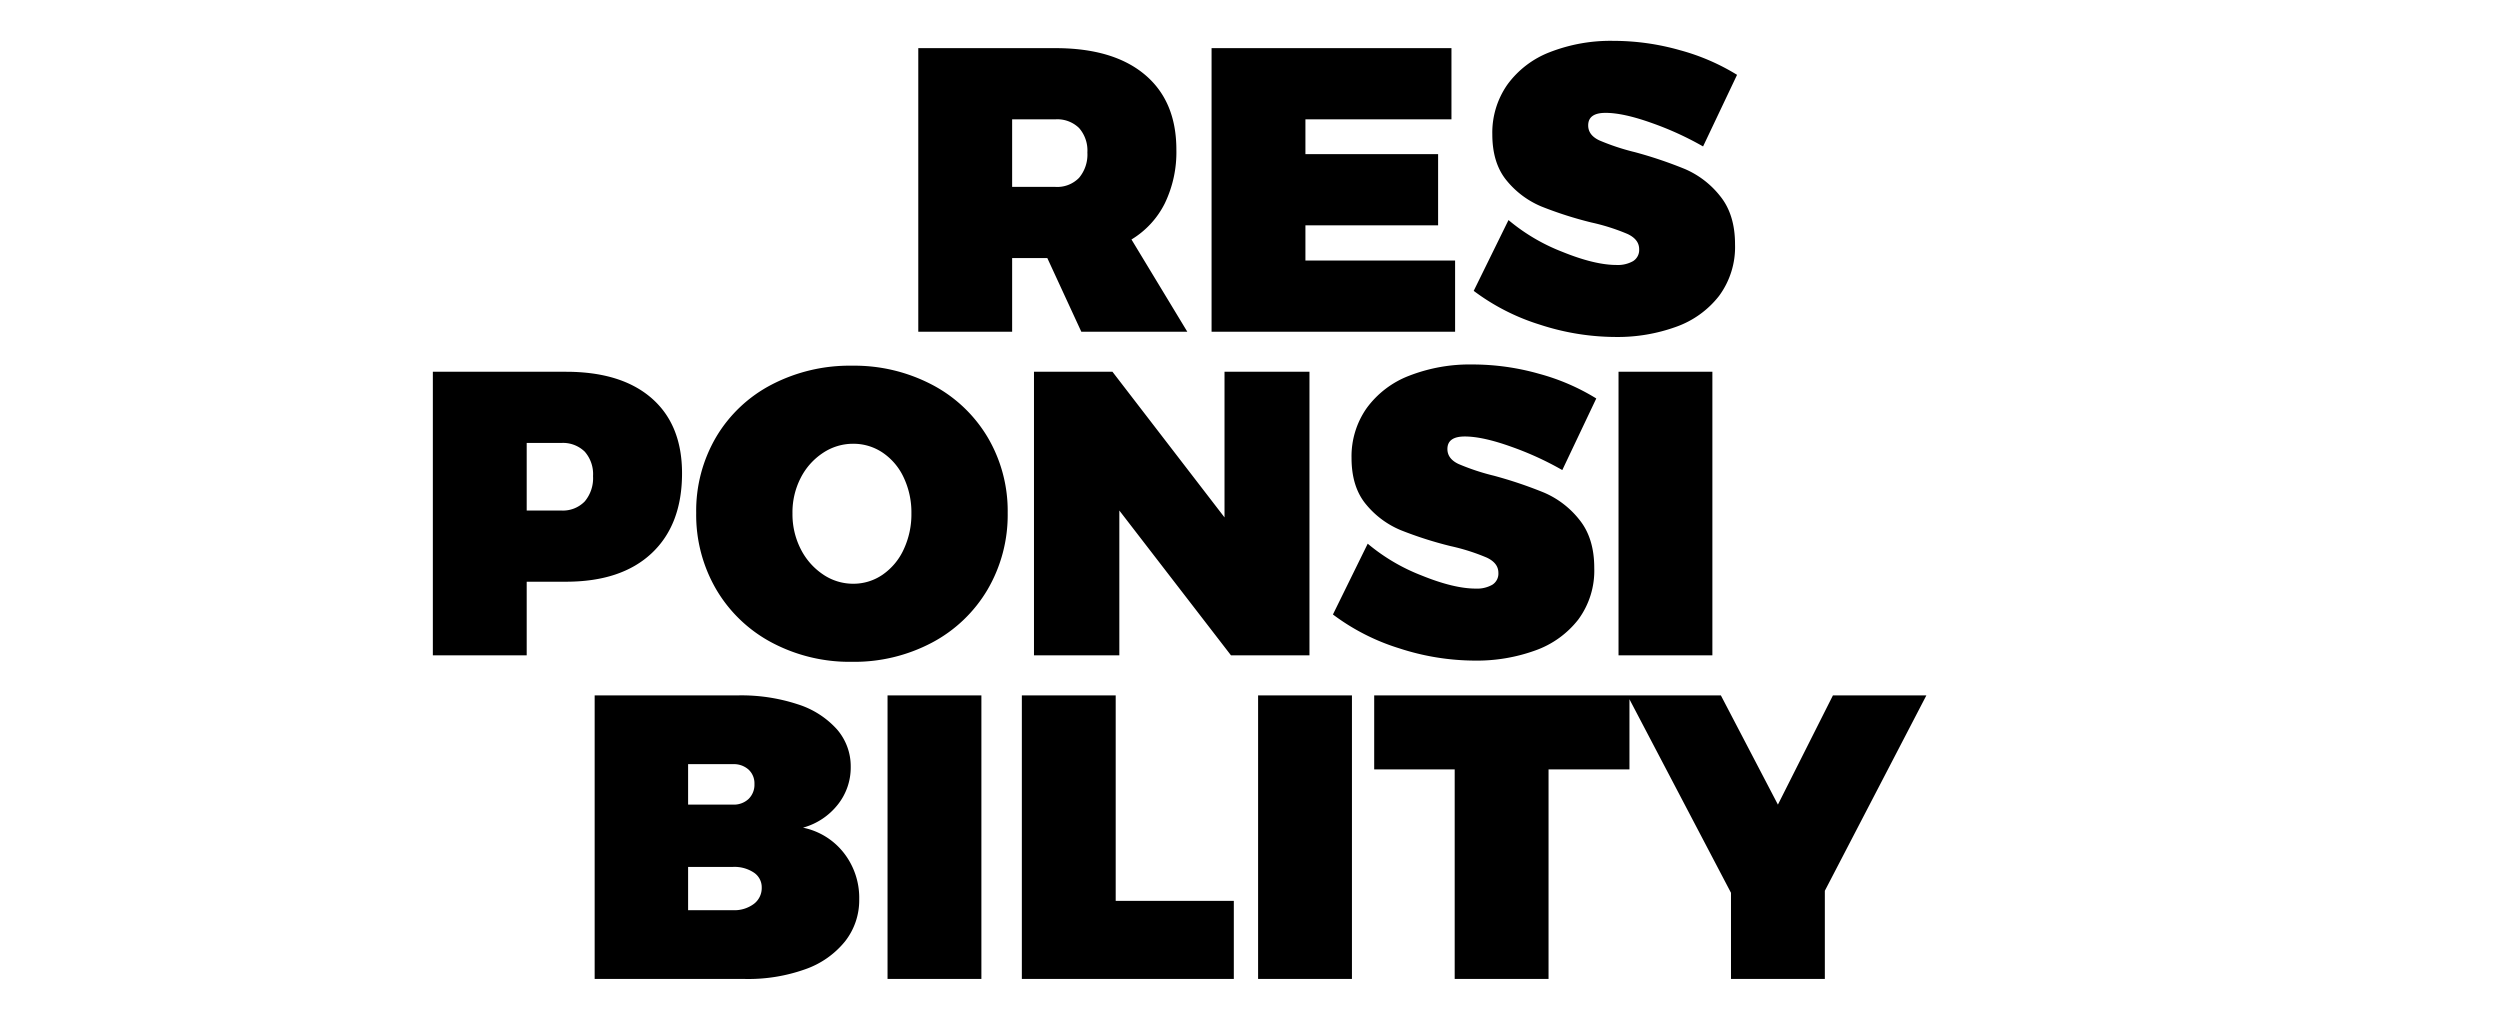
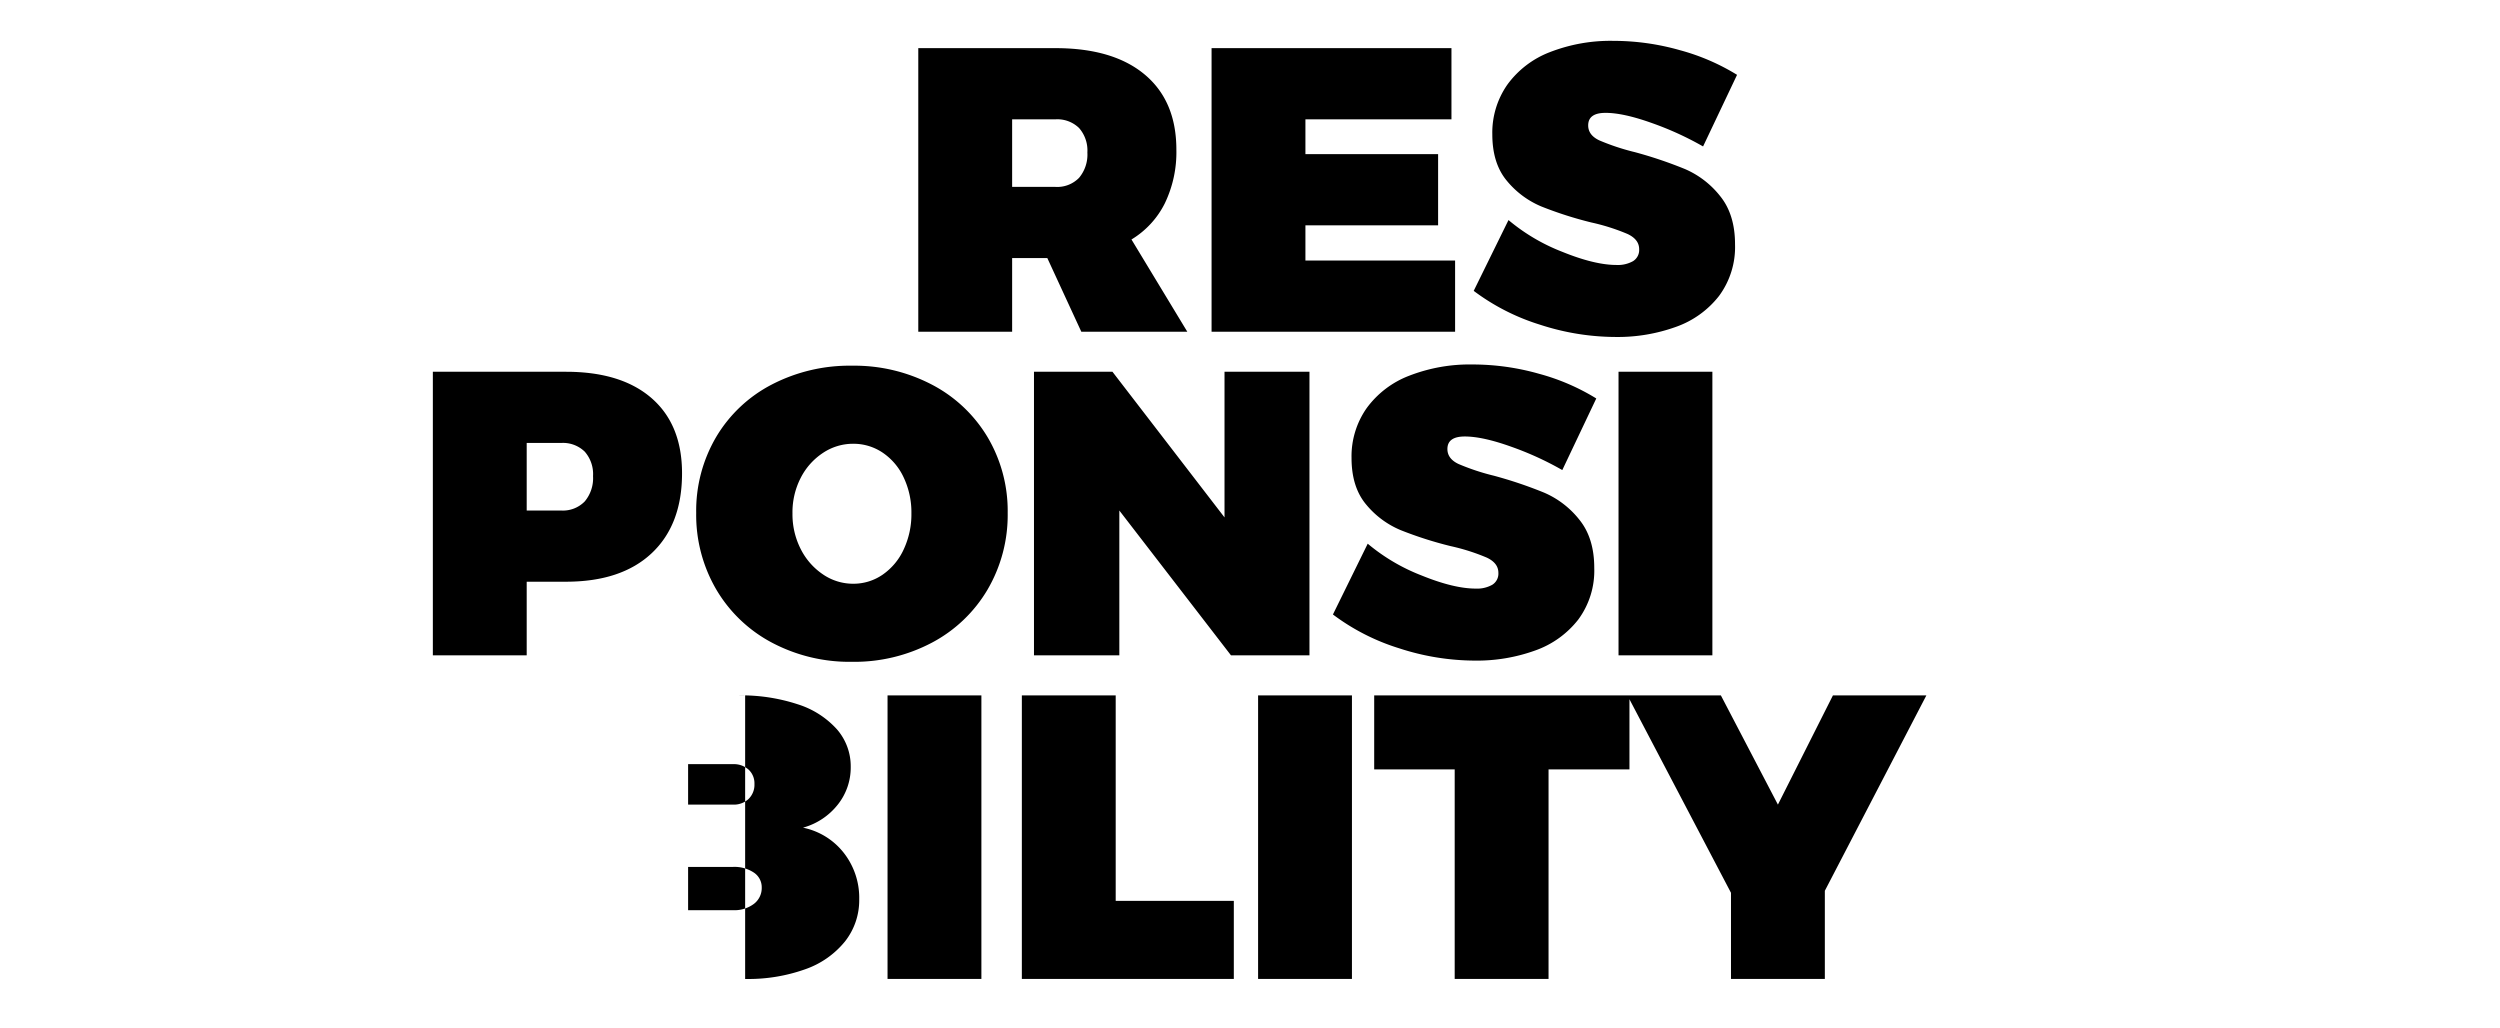
<svg xmlns="http://www.w3.org/2000/svg" width="618" height="254" viewBox="0 0 618 254">
  <g id="Gruppe_2916" data-name="Gruppe 2916" transform="translate(-7457 -7047)">
    <g id="Gruppe_2913" data-name="Gruppe 2913" transform="translate(6806 4568)">
-       <path id="Pfad_1352" data-name="Pfad 1352" d="M165.3,97l-8.4-18.2h-8.7V97H125V26.9h33.9q14.3,0,22.1,6.55T188.8,52a29.068,29.068,0,0,1-2.85,13.25,21.8,21.8,0,0,1-8.25,8.95L191.5,97ZM148.2,61.2h10.7a7.512,7.512,0,0,0,5.85-2.25,8.939,8.939,0,0,0,2.05-6.25,8.417,8.417,0,0,0-2.05-6.05,7.7,7.7,0,0,0-5.85-2.15H148.2Zm49.3-34.3h59.3V44.5H220.7v8.6h32.8V70.7H220.7v8.7h37V97H197.5ZM319,51.2a76.969,76.969,0,0,0-12.7-5.8q-7-2.5-11.4-2.5-4.3,0-4.3,3.1,0,2.4,2.75,3.7a55.98,55.98,0,0,0,8.75,2.9,105.109,105.109,0,0,1,12.45,4.2,22.338,22.338,0,0,1,8.65,6.65q3.7,4.55,3.7,11.95a20.331,20.331,0,0,1-3.95,12.75A23.34,23.34,0,0,1,312.3,95.8a42.344,42.344,0,0,1-14.9,2.5,60.776,60.776,0,0,1-18.75-3.05A53.6,53.6,0,0,1,262.3,86.9l8.6-17.5a47.231,47.231,0,0,0,13.3,7.85q8,3.25,13.4,3.25a7.617,7.617,0,0,0,4.1-.95,3.243,3.243,0,0,0,1.5-2.95q0-2.4-2.85-3.75A50.963,50.963,0,0,0,291.4,70a93.914,93.914,0,0,1-12.35-3.95,22.042,22.042,0,0,1-8.55-6.35q-3.6-4.3-3.6-11.5a20.722,20.722,0,0,1,3.7-12.25,23.3,23.3,0,0,1,10.5-8.05,41.27,41.27,0,0,1,15.8-2.8,59.946,59.946,0,0,1,16.35,2.3,53.443,53.443,0,0,1,14.15,6.1ZM37.9,106.9q13.7,0,21.2,6.55T66.6,132q0,12.7-7.5,19.75T37.9,158.8H28.2V177H5V106.9Zm-1.2,34.3a7.512,7.512,0,0,0,5.85-2.25,8.939,8.939,0,0,0,2.05-6.25,8.417,8.417,0,0,0-2.05-6.05,7.7,7.7,0,0,0-5.85-2.15H28.2v16.7Zm71.9-35.8a41.361,41.361,0,0,1,19.8,4.7,34.686,34.686,0,0,1,13.75,13,35.8,35.8,0,0,1,4.95,18.7,36.523,36.523,0,0,1-4.95,18.9,34.818,34.818,0,0,1-13.75,13.15,41.009,41.009,0,0,1-19.8,4.75,41.009,41.009,0,0,1-19.8-4.75A34.818,34.818,0,0,1,75.05,160.7a36.523,36.523,0,0,1-4.95-18.9A35.993,35.993,0,0,1,75.05,123,34.338,34.338,0,0,1,88.8,110.05,41.722,41.722,0,0,1,108.6,105.4Zm.3,19.3a13.381,13.381,0,0,0-7.45,2.25,16.142,16.142,0,0,0-5.5,6.15,18.623,18.623,0,0,0-2.05,8.8,18.923,18.923,0,0,0,2.05,8.85,16.449,16.449,0,0,0,5.5,6.25,13.174,13.174,0,0,0,7.45,2.3,12.676,12.676,0,0,0,7.3-2.25,15.317,15.317,0,0,0,5.2-6.25,20.481,20.481,0,0,0,1.9-8.9,20.155,20.155,0,0,0-1.9-8.85,15.013,15.013,0,0,0-5.2-6.15A12.879,12.879,0,0,0,108.9,124.7Zm91.8-17.8h21V177H202.3l-27.6-35.8V177H153.6V106.9H173l27.7,36Zm83.5,24.3a76.969,76.969,0,0,0-12.7-5.8q-7-2.5-11.4-2.5-4.3,0-4.3,3.1,0,2.4,2.75,3.7a55.979,55.979,0,0,0,8.75,2.9,105.109,105.109,0,0,1,12.45,4.2,22.337,22.337,0,0,1,8.65,6.65q3.7,4.55,3.7,11.95a20.331,20.331,0,0,1-3.95,12.75,23.34,23.34,0,0,1-10.65,7.65,42.344,42.344,0,0,1-14.9,2.5,60.775,60.775,0,0,1-18.75-3.05,53.6,53.6,0,0,1-16.35-8.35l8.6-17.5a47.231,47.231,0,0,0,13.3,7.85q8,3.25,13.4,3.25a7.617,7.617,0,0,0,4.1-.95,3.243,3.243,0,0,0,1.5-2.95q0-2.4-2.85-3.75A50.962,50.962,0,0,0,256.6,150a93.911,93.911,0,0,1-12.35-3.95,22.042,22.042,0,0,1-8.55-6.35q-3.6-4.3-3.6-11.5a20.722,20.722,0,0,1,3.7-12.25,23.3,23.3,0,0,1,10.5-8.05,41.27,41.27,0,0,1,15.8-2.8,59.946,59.946,0,0,1,16.35,2.3,53.443,53.443,0,0,1,14.15,6.1Zm13.9-24.3h23.2V177H298.1Zm-217.6,80a44.583,44.583,0,0,1,14.7,2.2,21.825,21.825,0,0,1,9.7,6.2,13.925,13.925,0,0,1,3.4,9.3,14.716,14.716,0,0,1-3.2,9.3,16.537,16.537,0,0,1-8.6,5.7,17.128,17.128,0,0,1,10.1,6.25,18.016,18.016,0,0,1,3.8,11.45,16.465,16.465,0,0,1-3.5,10.4,21.928,21.928,0,0,1-9.85,6.9A41.916,41.916,0,0,1,82.2,257H45V186.9Zm-1.3,27a5.308,5.308,0,0,0,3.85-1.4,4.908,4.908,0,0,0,1.45-3.7,4.623,4.623,0,0,0-1.45-3.55,5.424,5.424,0,0,0-3.85-1.35H68.1v10Zm0,26.1a8.036,8.036,0,0,0,5.15-1.55,4.929,4.929,0,0,0,1.95-4.05,4.346,4.346,0,0,0-1.95-3.7,8.643,8.643,0,0,0-5.15-1.4H68.1V240Zm38.2-53.1h23.2V257H117.4Zm33.2,0h23.2v50.8H203V257H150.6Zm58.4,0h23.2V257H209Zm28.7,0h63.1v18.3h-20V257H257.6V205.2H237.7Zm136.5,0-25.1,48.3V257H325.9V235.7l-25.6-48.8h23.1l14.1,27,13.6-27Z" transform="translate(753 2464)" />
+       <path id="Pfad_1352" data-name="Pfad 1352" d="M165.3,97l-8.4-18.2h-8.7V97H125V26.9h33.9q14.3,0,22.1,6.55T188.8,52a29.068,29.068,0,0,1-2.85,13.25,21.8,21.8,0,0,1-8.25,8.95L191.5,97ZM148.2,61.2h10.7a7.512,7.512,0,0,0,5.85-2.25,8.939,8.939,0,0,0,2.05-6.25,8.417,8.417,0,0,0-2.05-6.05,7.7,7.7,0,0,0-5.85-2.15H148.2Zm49.3-34.3h59.3V44.5H220.7v8.6h32.8V70.7H220.7v8.7h37V97H197.5ZM319,51.2a76.969,76.969,0,0,0-12.7-5.8q-7-2.5-11.4-2.5-4.3,0-4.3,3.1,0,2.4,2.75,3.7a55.98,55.98,0,0,0,8.75,2.9,105.109,105.109,0,0,1,12.45,4.2,22.338,22.338,0,0,1,8.65,6.65q3.7,4.55,3.7,11.95a20.331,20.331,0,0,1-3.95,12.75A23.34,23.34,0,0,1,312.3,95.8a42.344,42.344,0,0,1-14.9,2.5,60.776,60.776,0,0,1-18.75-3.05A53.6,53.6,0,0,1,262.3,86.9l8.6-17.5a47.231,47.231,0,0,0,13.3,7.85q8,3.25,13.4,3.25a7.617,7.617,0,0,0,4.1-.95,3.243,3.243,0,0,0,1.5-2.95q0-2.4-2.85-3.75A50.963,50.963,0,0,0,291.4,70a93.914,93.914,0,0,1-12.35-3.95,22.042,22.042,0,0,1-8.55-6.35q-3.6-4.3-3.6-11.5a20.722,20.722,0,0,1,3.7-12.25,23.3,23.3,0,0,1,10.5-8.05,41.27,41.27,0,0,1,15.8-2.8,59.946,59.946,0,0,1,16.35,2.3,53.443,53.443,0,0,1,14.15,6.1ZM37.9,106.9q13.7,0,21.2,6.55T66.6,132q0,12.7-7.5,19.75T37.9,158.8H28.2V177H5V106.9Zm-1.2,34.3a7.512,7.512,0,0,0,5.85-2.25,8.939,8.939,0,0,0,2.05-6.25,8.417,8.417,0,0,0-2.05-6.05,7.7,7.7,0,0,0-5.85-2.15H28.2v16.7Zm71.9-35.8a41.361,41.361,0,0,1,19.8,4.7,34.686,34.686,0,0,1,13.75,13,35.8,35.8,0,0,1,4.95,18.7,36.523,36.523,0,0,1-4.95,18.9,34.818,34.818,0,0,1-13.75,13.15,41.009,41.009,0,0,1-19.8,4.75,41.009,41.009,0,0,1-19.8-4.75A34.818,34.818,0,0,1,75.05,160.7a36.523,36.523,0,0,1-4.95-18.9A35.993,35.993,0,0,1,75.05,123,34.338,34.338,0,0,1,88.8,110.05,41.722,41.722,0,0,1,108.6,105.4Zm.3,19.3a13.381,13.381,0,0,0-7.45,2.25,16.142,16.142,0,0,0-5.5,6.15,18.623,18.623,0,0,0-2.05,8.8,18.923,18.923,0,0,0,2.05,8.85,16.449,16.449,0,0,0,5.5,6.25,13.174,13.174,0,0,0,7.45,2.3,12.676,12.676,0,0,0,7.3-2.25,15.317,15.317,0,0,0,5.2-6.25,20.481,20.481,0,0,0,1.9-8.9,20.155,20.155,0,0,0-1.9-8.85,15.013,15.013,0,0,0-5.2-6.15A12.879,12.879,0,0,0,108.9,124.7Zm91.8-17.8h21V177H202.3l-27.6-35.8V177H153.6V106.9H173l27.7,36Zm83.5,24.3a76.969,76.969,0,0,0-12.7-5.8q-7-2.5-11.4-2.5-4.3,0-4.3,3.1,0,2.4,2.75,3.7a55.979,55.979,0,0,0,8.75,2.9,105.109,105.109,0,0,1,12.45,4.2,22.337,22.337,0,0,1,8.65,6.65q3.7,4.55,3.7,11.95a20.331,20.331,0,0,1-3.95,12.75,23.34,23.34,0,0,1-10.65,7.65,42.344,42.344,0,0,1-14.9,2.5,60.775,60.775,0,0,1-18.75-3.05,53.6,53.6,0,0,1-16.35-8.35l8.6-17.5a47.231,47.231,0,0,0,13.3,7.85q8,3.25,13.4,3.25a7.617,7.617,0,0,0,4.1-.95,3.243,3.243,0,0,0,1.5-2.95q0-2.4-2.85-3.75A50.962,50.962,0,0,0,256.6,150a93.911,93.911,0,0,1-12.35-3.95,22.042,22.042,0,0,1-8.55-6.35q-3.6-4.3-3.6-11.5a20.722,20.722,0,0,1,3.7-12.25,23.3,23.3,0,0,1,10.5-8.05,41.27,41.27,0,0,1,15.8-2.8,59.946,59.946,0,0,1,16.35,2.3,53.443,53.443,0,0,1,14.15,6.1Zm13.9-24.3h23.2V177H298.1Zm-217.6,80a44.583,44.583,0,0,1,14.7,2.2,21.825,21.825,0,0,1,9.7,6.2,13.925,13.925,0,0,1,3.4,9.3,14.716,14.716,0,0,1-3.2,9.3,16.537,16.537,0,0,1-8.6,5.7,17.128,17.128,0,0,1,10.1,6.25,18.016,18.016,0,0,1,3.8,11.45,16.465,16.465,0,0,1-3.5,10.4,21.928,21.928,0,0,1-9.85,6.9A41.916,41.916,0,0,1,82.2,257V186.9Zm-1.3,27a5.308,5.308,0,0,0,3.85-1.4,4.908,4.908,0,0,0,1.45-3.7,4.623,4.623,0,0,0-1.45-3.55,5.424,5.424,0,0,0-3.85-1.35H68.1v10Zm0,26.1a8.036,8.036,0,0,0,5.15-1.55,4.929,4.929,0,0,0,1.95-4.05,4.346,4.346,0,0,0-1.95-3.7,8.643,8.643,0,0,0-5.15-1.4H68.1V240Zm38.2-53.1h23.2V257H117.4Zm33.2,0h23.2v50.8H203V257H150.6Zm58.4,0h23.2V257H209Zm28.7,0h63.1v18.3h-20V257H257.6V205.2H237.7Zm136.5,0-25.1,48.3V257H325.9V235.7l-25.6-48.8h23.1l14.1,27,13.6-27Z" transform="translate(753 2464)" />
    </g>
    <g id="Gruppe_2912" data-name="Gruppe 2912" transform="translate(6806 6898)">
-       <rect id="Rechteck_82" data-name="Rechteck 82" width="618" height="254" transform="translate(651 149)" fill="none" />
-     </g>
+       </g>
  </g>
</svg>